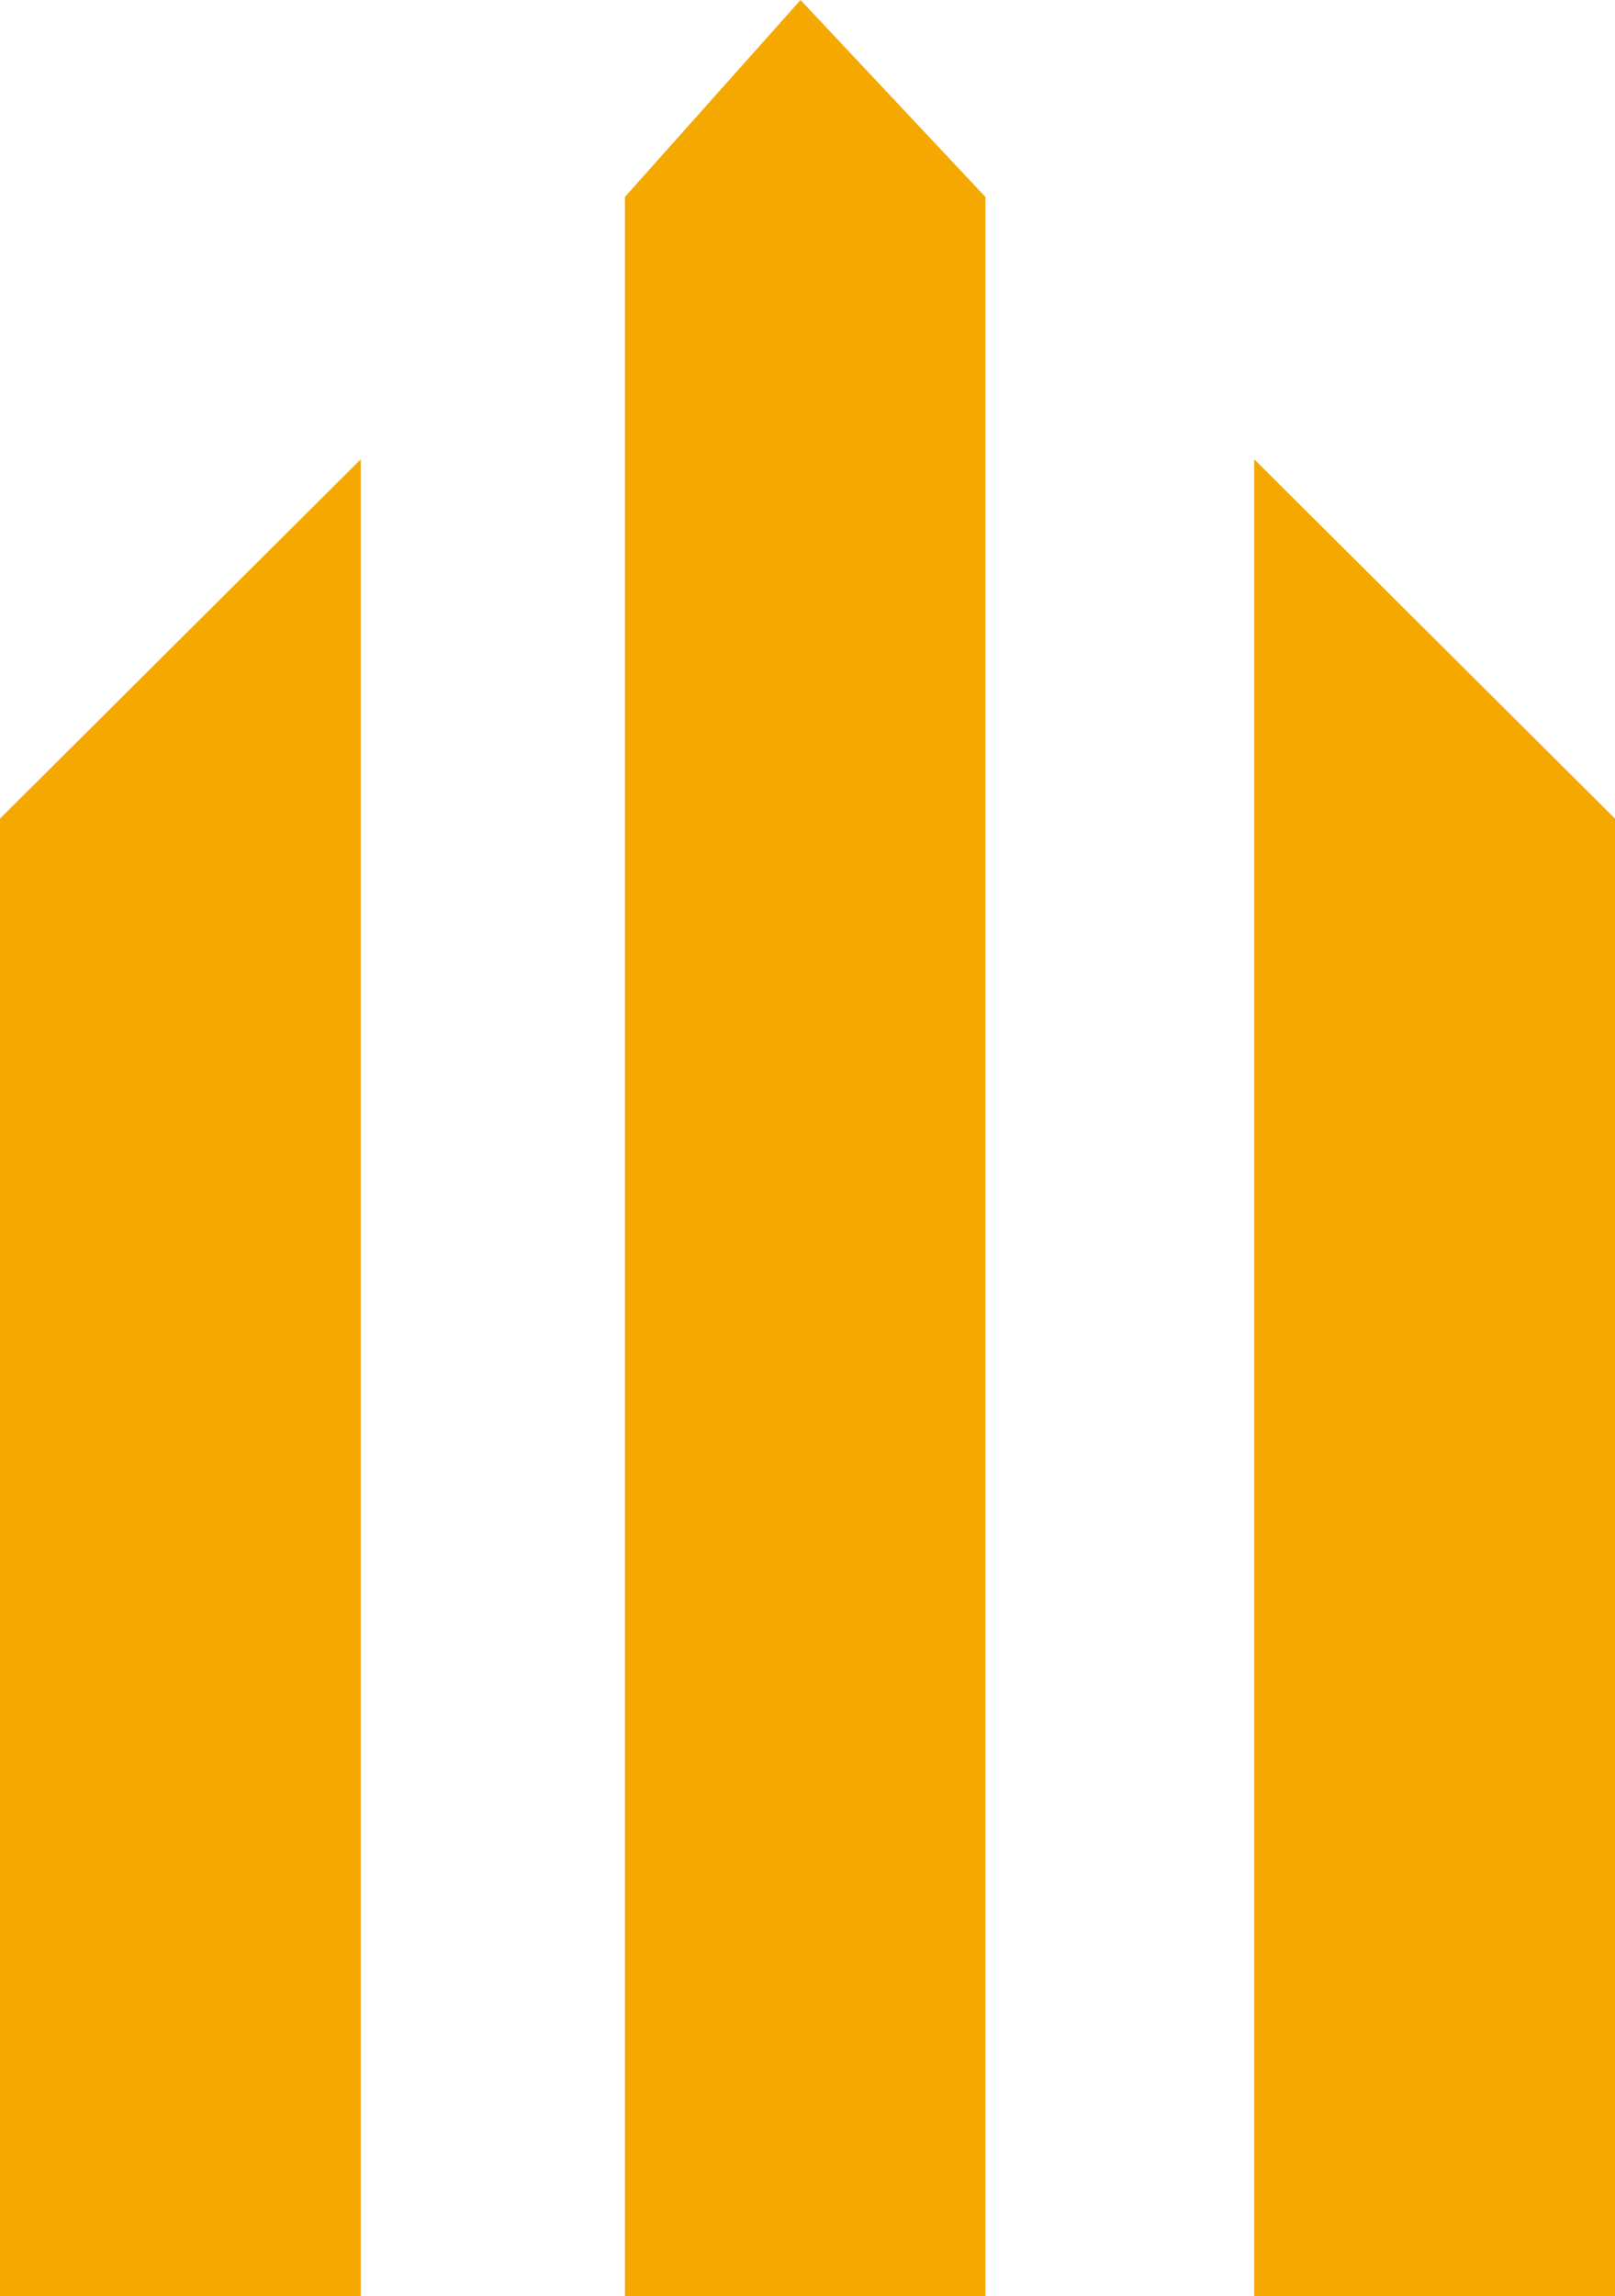
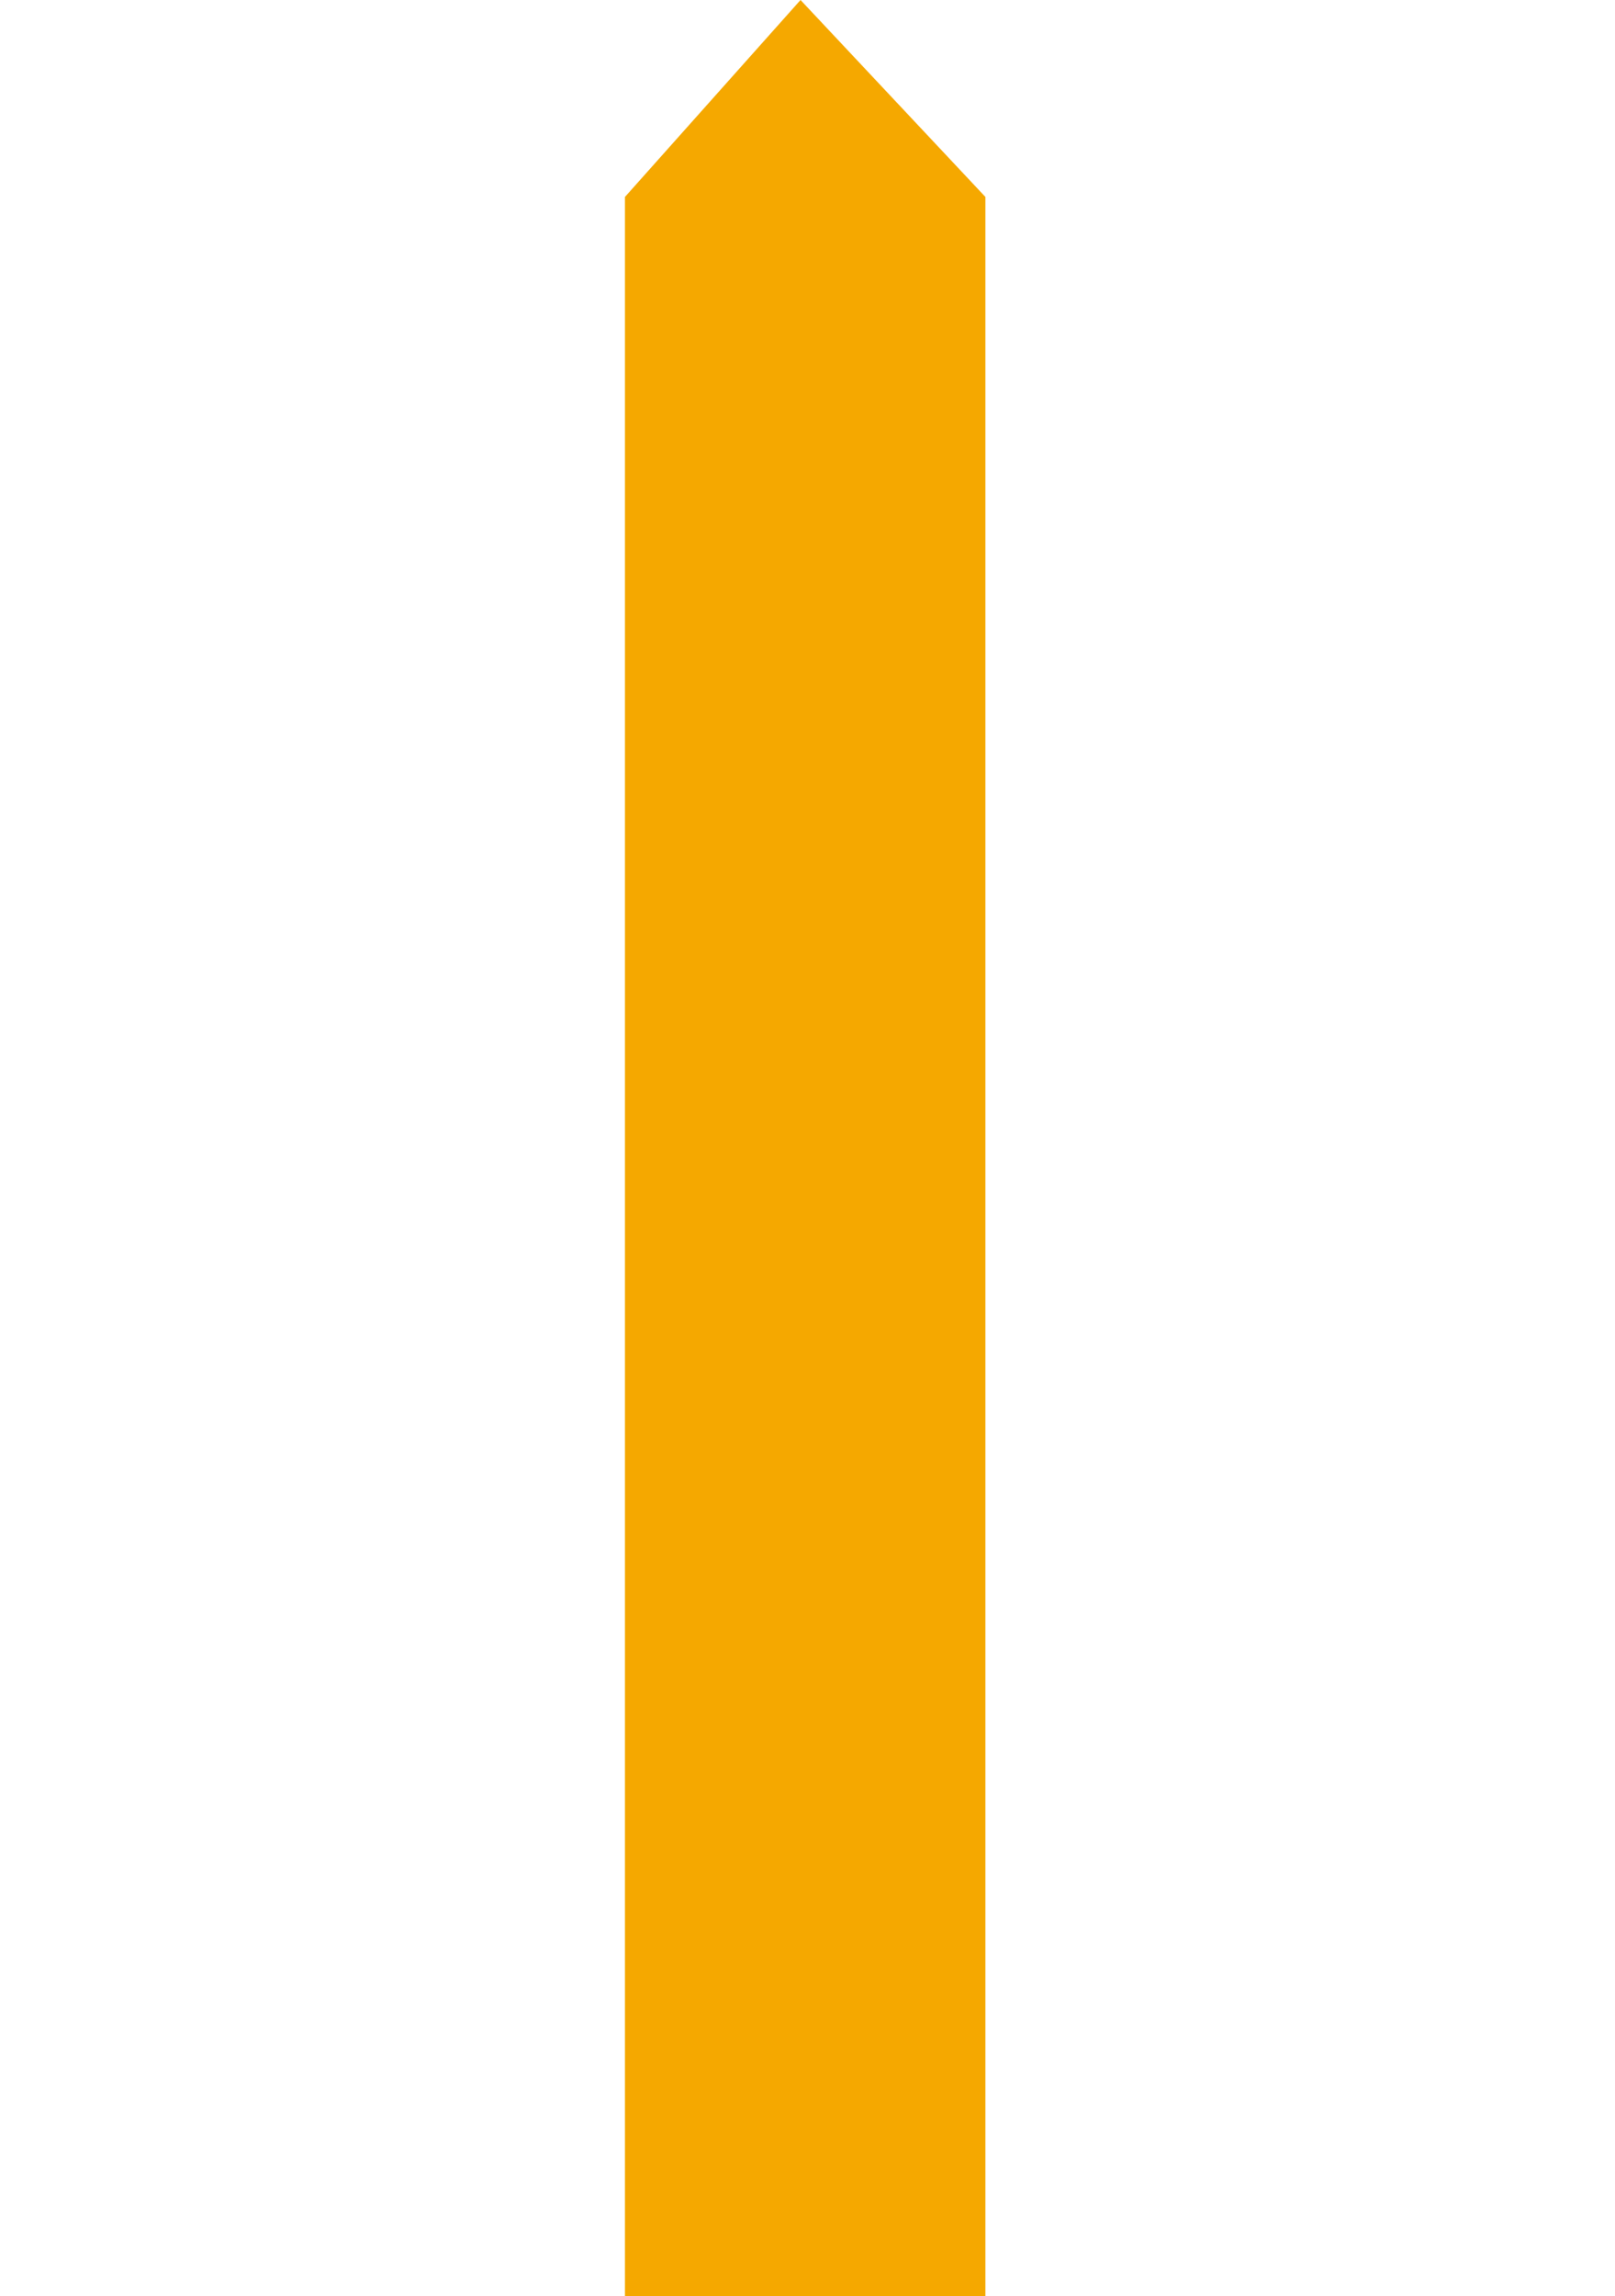
<svg xmlns="http://www.w3.org/2000/svg" id="Layer_1" data-name="Layer 1" viewBox="0 0 48.66 69.14">
  <defs>
    <style>
      .cls-1 {
        fill: #f5a800;
      }
    </style>
  </defs>
-   <polygon class="cls-1" points="0 24.65 10.87 13.83 10.87 69.14 0 69.14 0 24.65" />
-   <polyline class="cls-1" points="48.66 24.65 37.79 13.83 37.79 69.14 48.66 69.14" />
  <polyline class="cls-1" points="29.69 5.93 24.12 0 18.83 5.93 18.83 69.14 29.69 69.14" />
</svg>